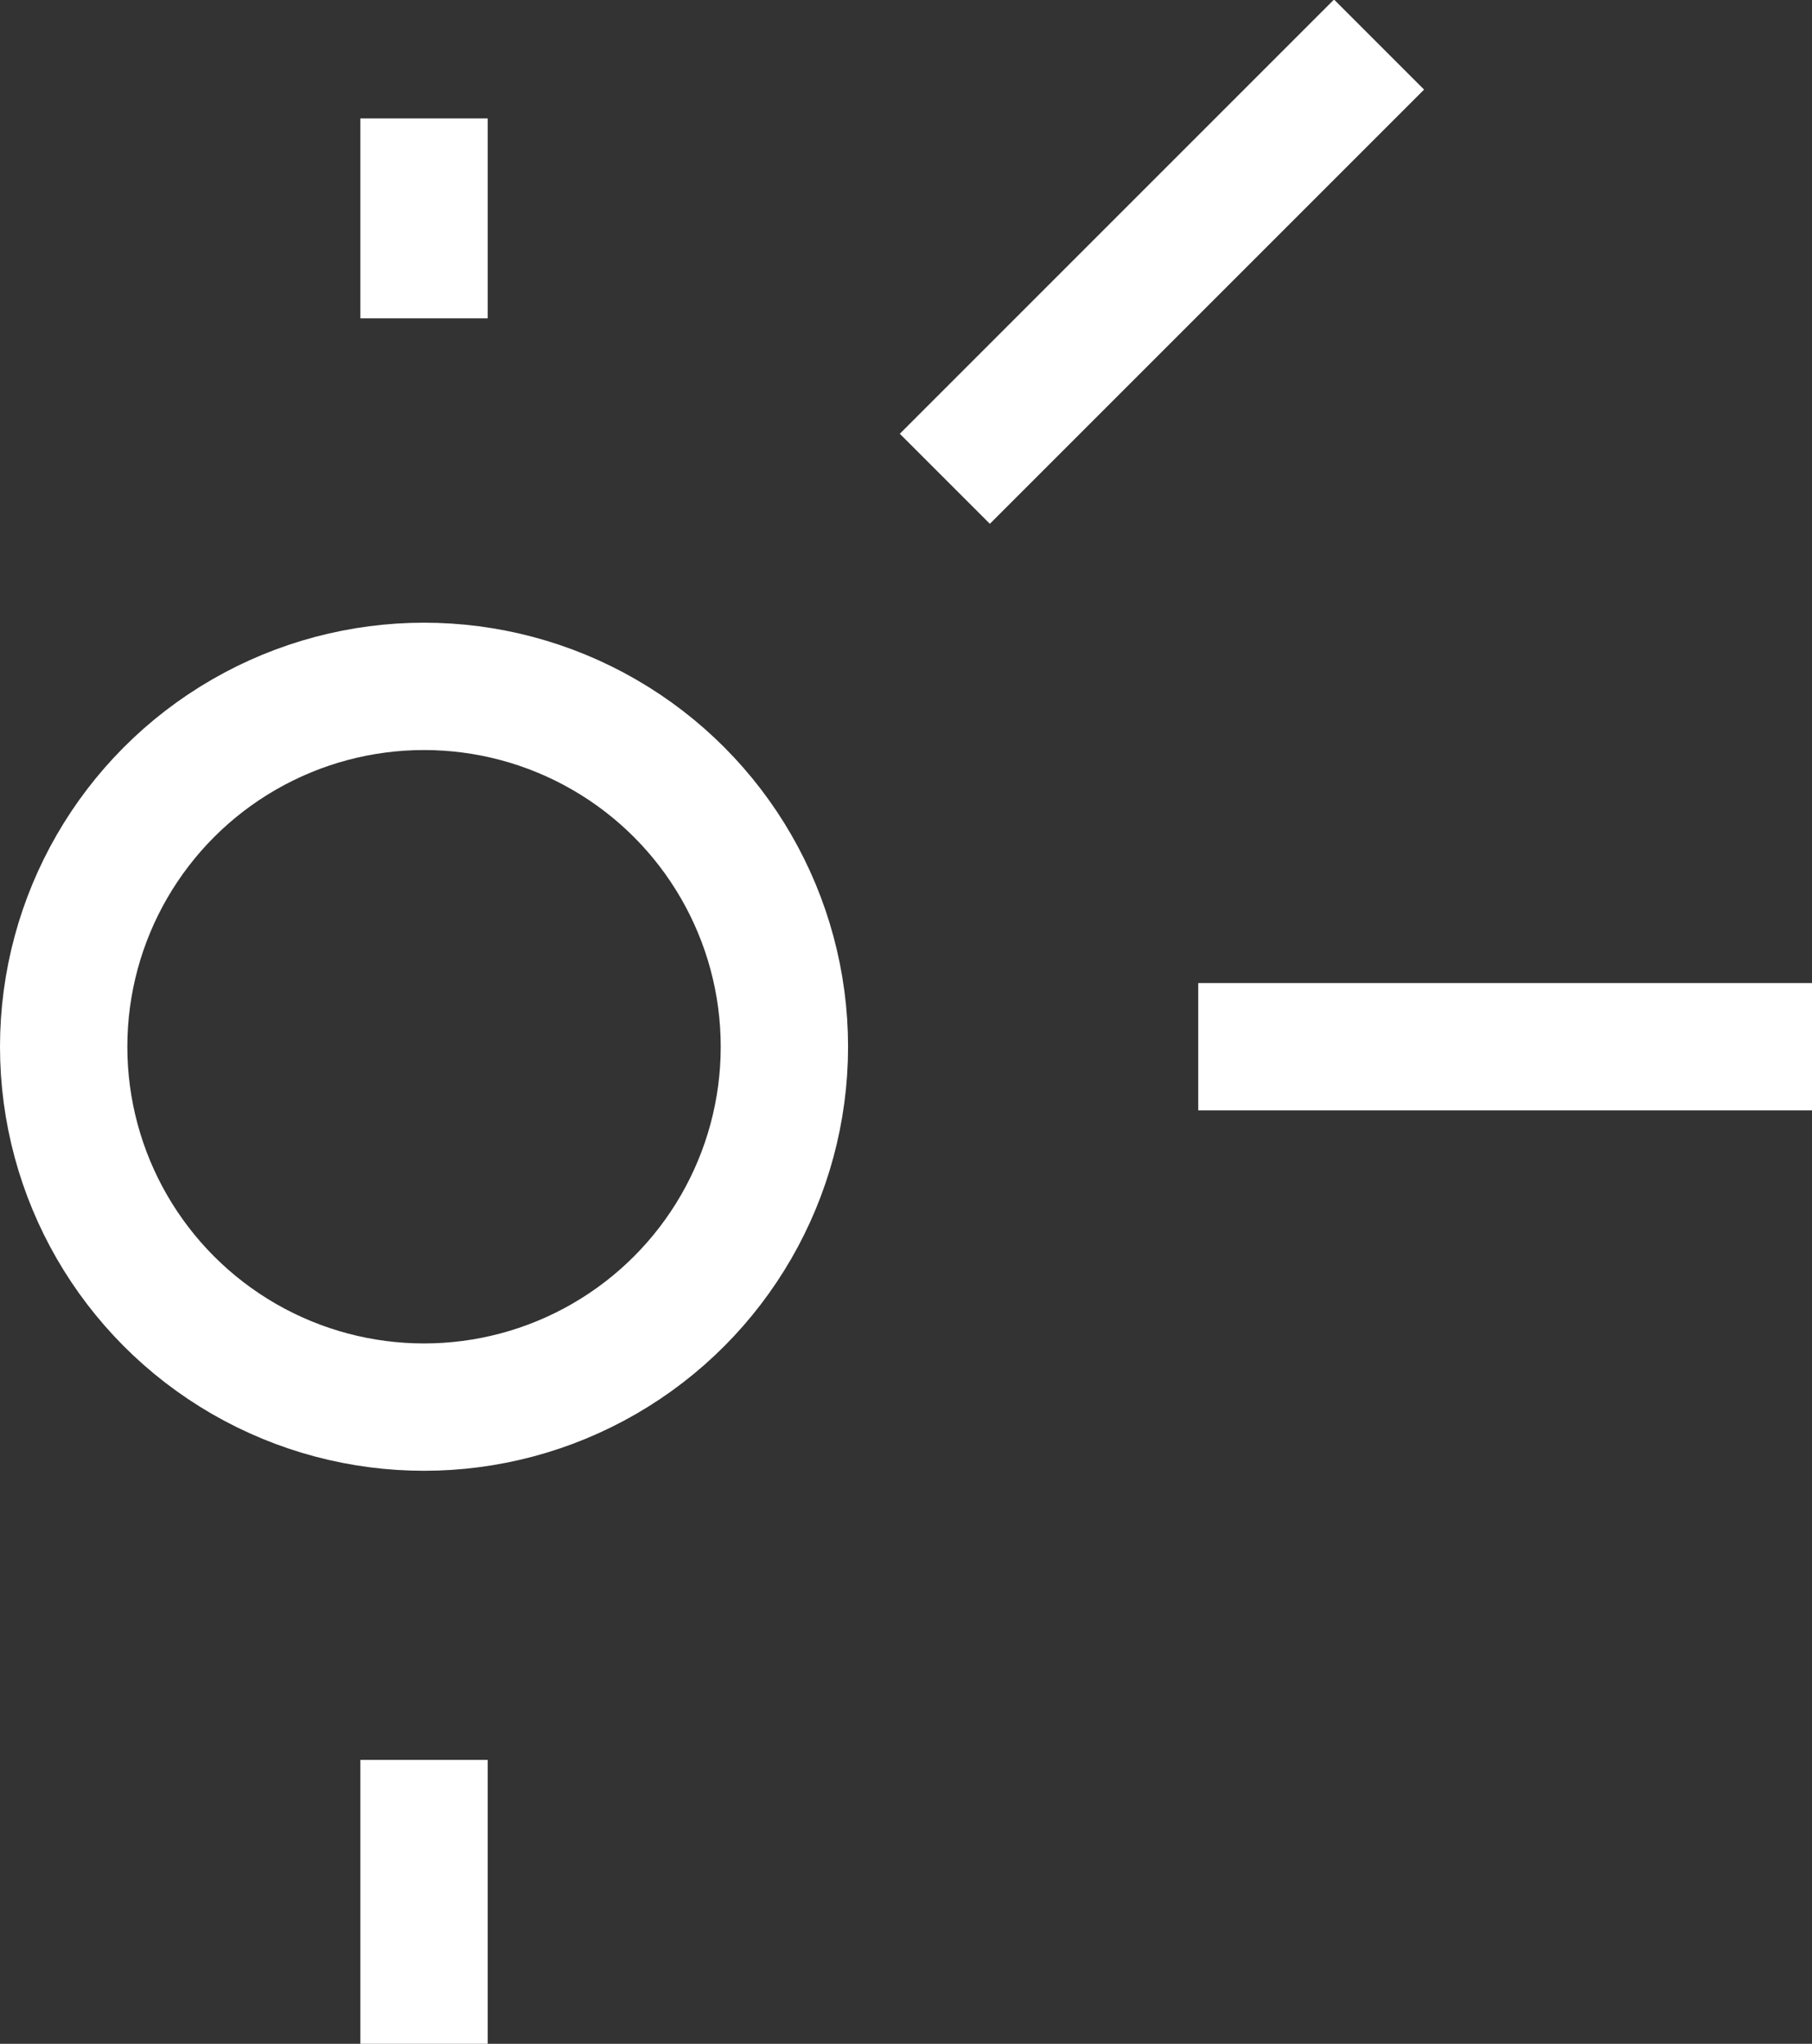
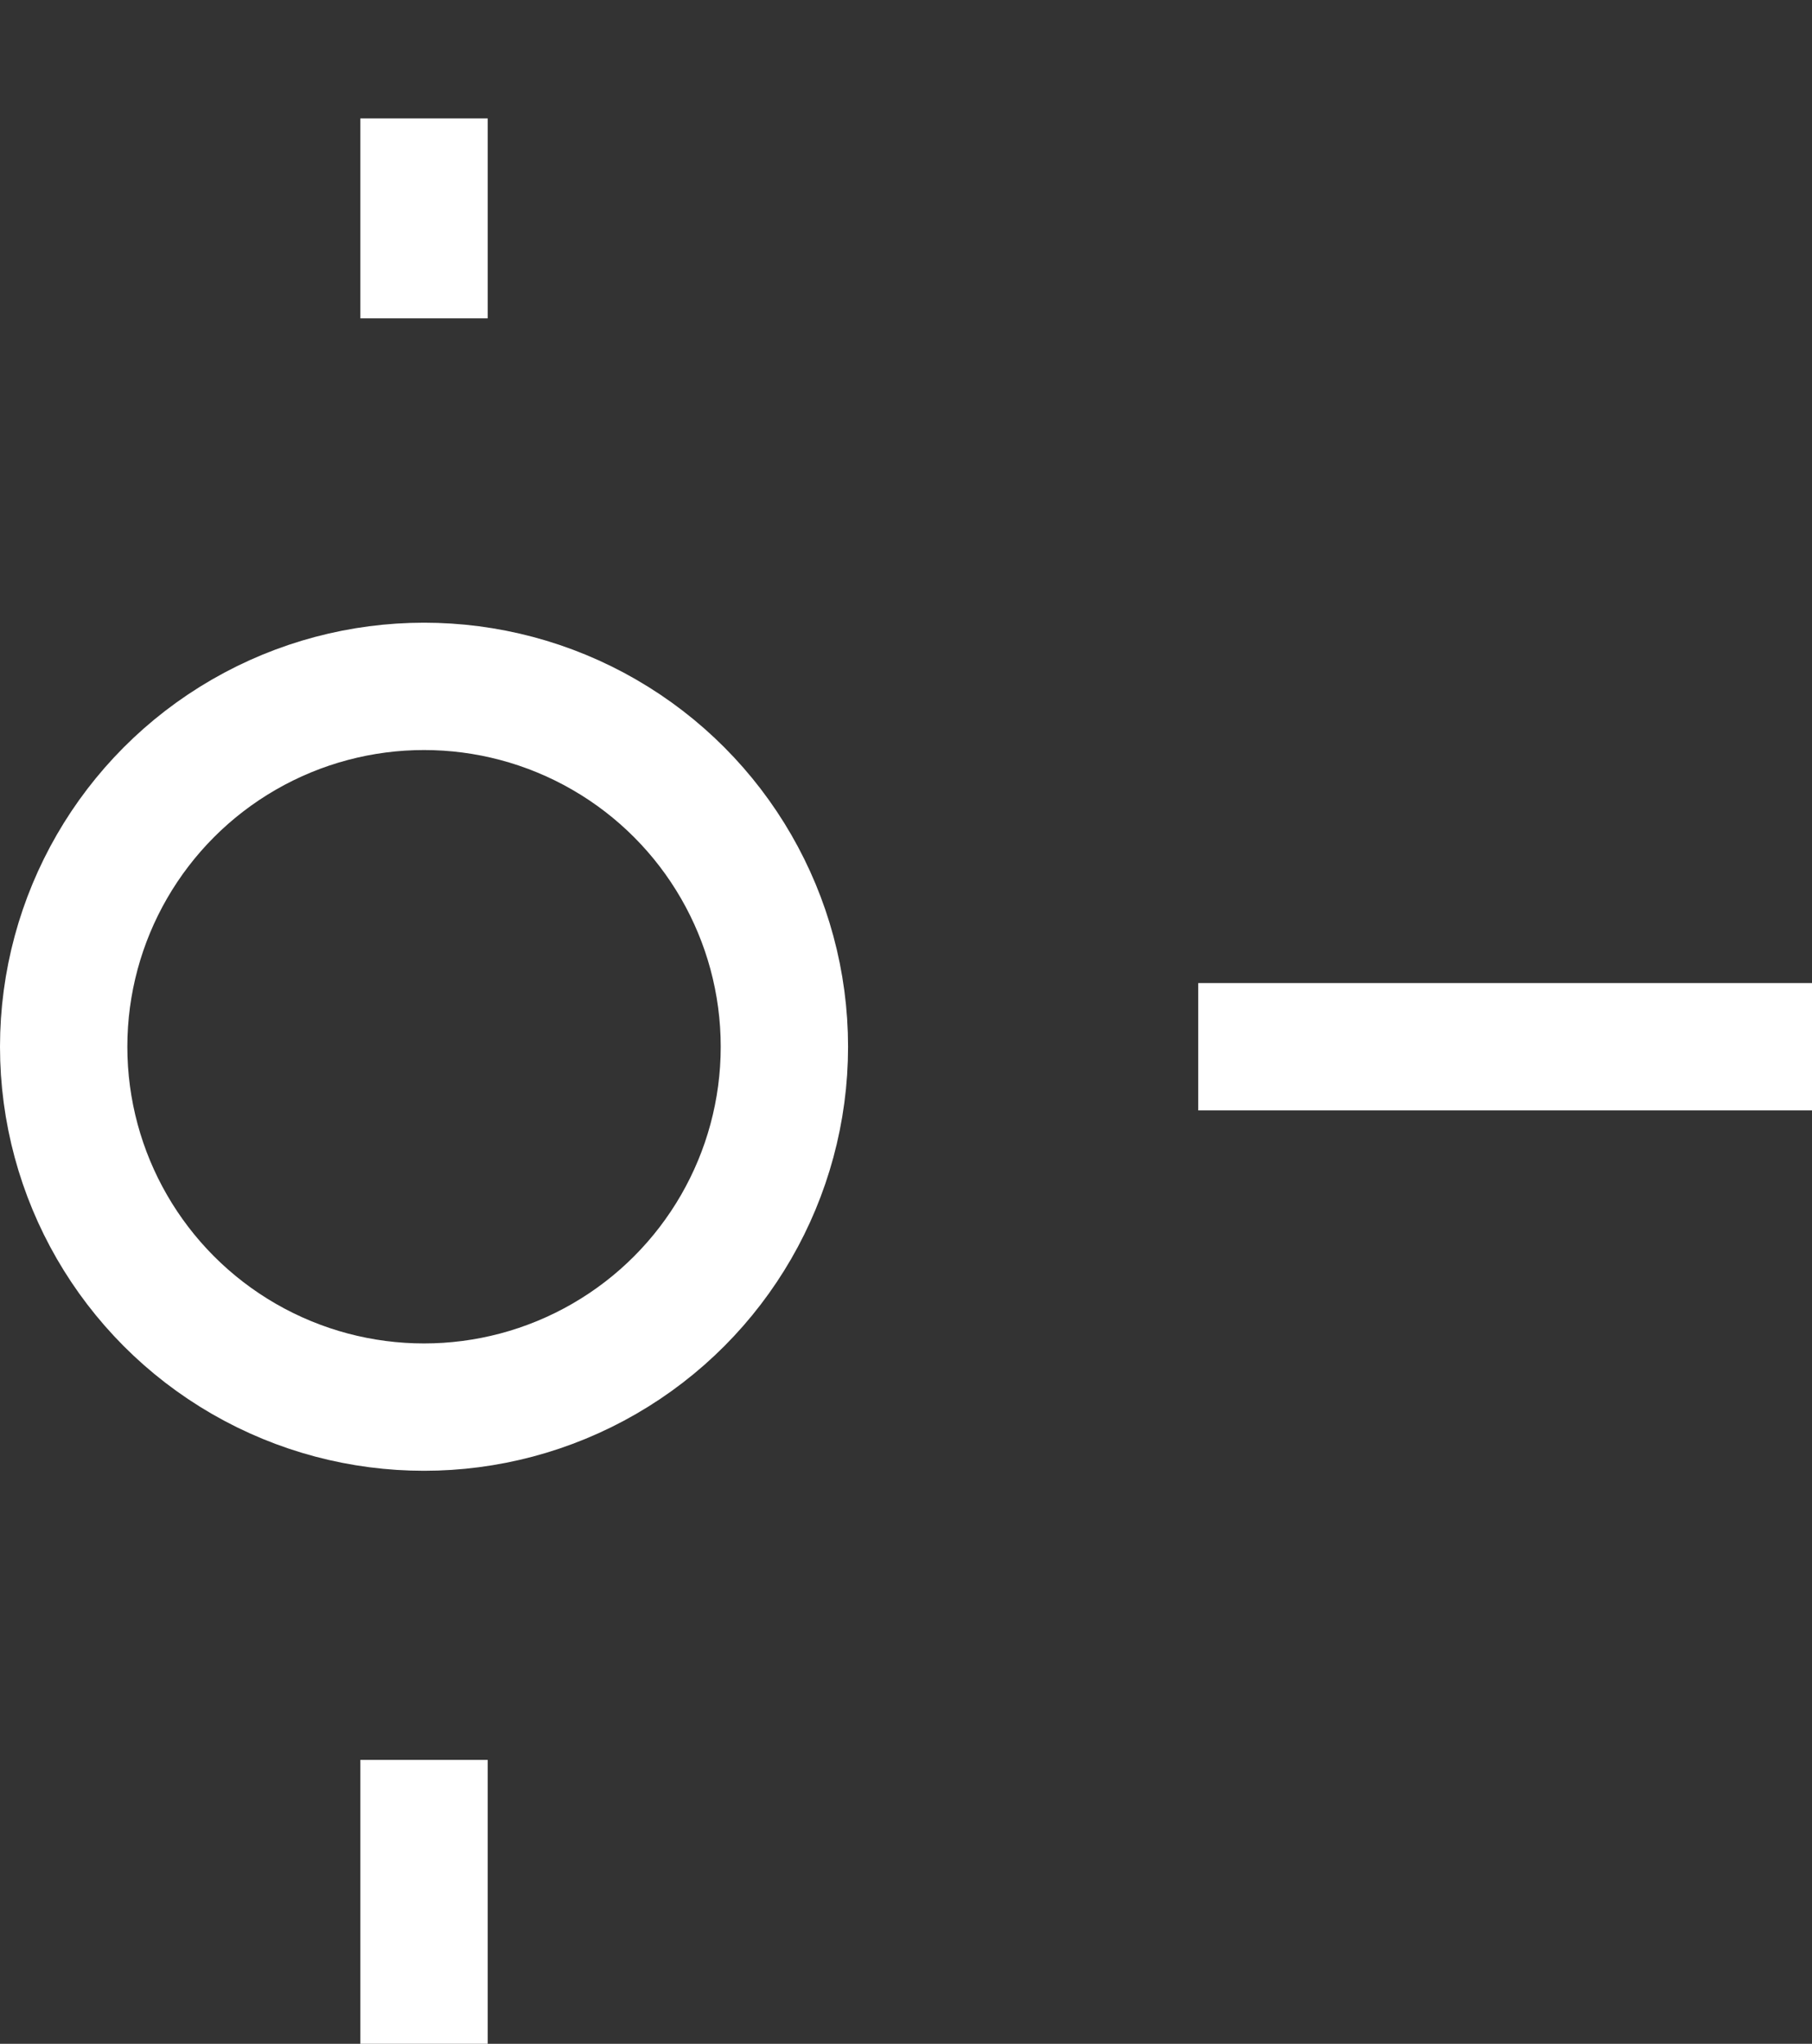
<svg xmlns="http://www.w3.org/2000/svg" viewBox="0 0 14.23 16.05">
  <rect x="0" y="0" width="14.23" height="16.05" fill="#333333" stroke="none" />
  <defs>
    <style>.cls-1{fill:none;stroke:#fff;stroke-miterlimit:10;}</style>
  </defs>
  <title>blob-2</title>
  <g id="Ebene_2" data-name="Ebene 2">
    <g id="Ebene_1-2" data-name="Ebene 1">
      <circle class="cls-1" cx="3.33" cy="8.22" r="2.83" />
      <line class="cls-1" x1="3.33" y1="13.82" x2="3.33" y2="16.05" />
      <line class="cls-1" x1="9.41" y1="8.22" x2="14.23" y2="8.22" />
-       <line class="cls-1" x1="7.42" y1="3.76" x2="10.83" y2="0.35" />
      <line class="cls-1" x1="3.33" y1="2.5" x2="3.33" y2="0.93" />
    </g>
  </g>
</svg>